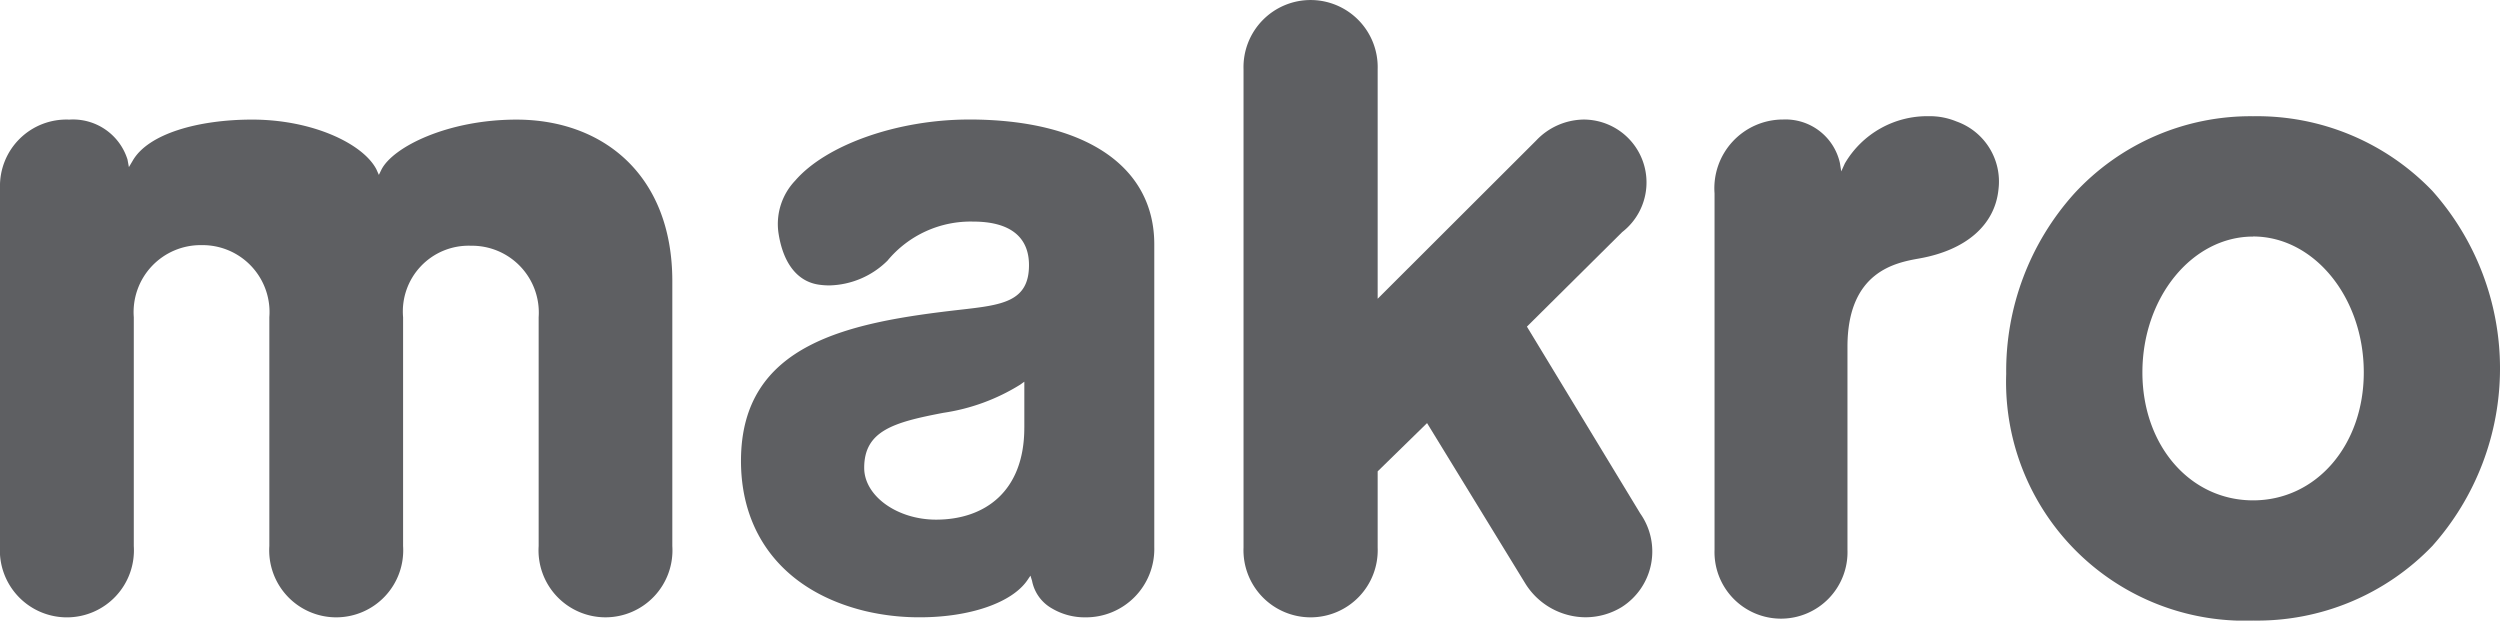
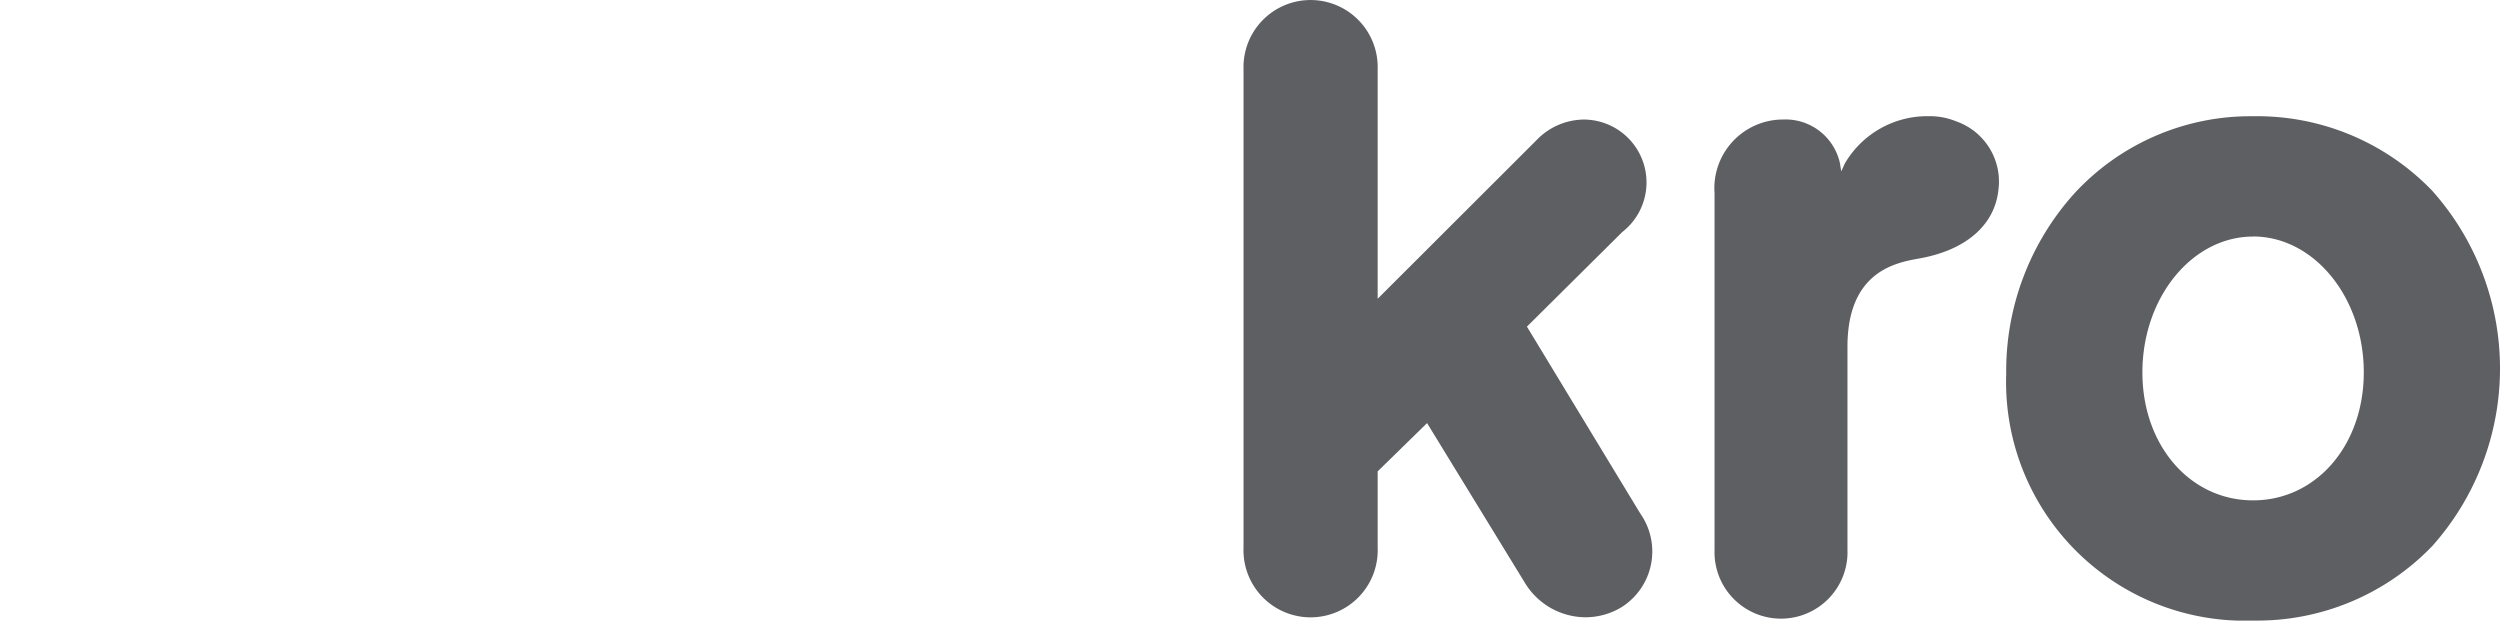
<svg xmlns="http://www.w3.org/2000/svg" width="118.485" height="29.412" viewBox="0 0 118.485 29.412">
  <defs>
    <style>.a{fill:#5e5f62;}</style>
  </defs>
  <path class="a" d="M2205.116,27.655a3.38,3.38,0,0,0,2.85,1.6,3.3,3.3,0,0,0,1.717-.482,3.123,3.123,0,0,0,.881-4.436l-5.372-8.857L2209.707,11a2.98,2.98,0,0,0-1.827-5.334,3.153,3.153,0,0,0-2.249.993l-7.513,7.5V3.279a3.18,3.18,0,1,0-6.357,0V25.951a3.181,3.181,0,1,0,6.357,0V22.34l2.341-2.288,4.638,7.572.02.031Z" transform="translate(-2132.825 0)" />
  <path class="a" d="M3025.1,205.113a3.258,3.258,0,0,0-3.227,3.5v16.892a3.152,3.152,0,1,0,6.3,0v-9.624c0-3.577,2.3-3.986,3.408-4.183,2.215-.394,3.582-1.588,3.749-3.274a3.02,3.02,0,0,0-1.99-3.218,3.3,3.3,0,0,0-1.314-.25,4.523,4.523,0,0,0-3.979,2.242l-.169.374-.064-.4a2.64,2.64,0,0,0-2.716-2.058Z" transform="translate(-2940.614 -199.449)" />
  <path class="a" d="M3547.731,228.793a11.313,11.313,0,0,1-11.7-11.692,12.575,12.575,0,0,1,3.217-8.538,11.35,11.35,0,0,1,8.484-3.673,11.509,11.509,0,0,1,8.494,3.536,12.643,12.643,0,0,1,0,16.832,11.515,11.515,0,0,1-8.494,3.534Zm0-18.2c-2.892,0-5.245,2.888-5.245,6.437,0,3.457,2.254,6.065,5.245,6.065s5.247-2.608,5.247-6.065C3552.978,213.477,3550.623,210.589,3547.731,210.589Z" transform="translate(-3440.949 -199.381)" />
-   <path class="a" d="M22.307,216.623a3.169,3.169,0,0,1,3.232,3.388v10.845a3.174,3.174,0,1,0,6.335,0V218.3c0-5.035-3.29-7.655-7.388-7.655-3.236,0-5.848,1.285-6.4,2.374l-.12.246-.12-.269c-.637-1.214-3.031-2.352-5.884-2.352-2.535,0-4.934.661-5.669,1.959l-.174.293-.066-.36a2.706,2.706,0,0,0-2.767-1.891A3.148,3.148,0,0,0,.01,213.87v16.985a3.177,3.177,0,1,0,6.341,0V220.01a3.174,3.174,0,0,1,3.212-3.416,3.173,3.173,0,0,1,3.212,3.416v10.845a3.176,3.176,0,1,0,6.339,0V220.01a3.117,3.117,0,0,1,3.193-3.388Z" transform="translate(-0.01 -204.976)" />
-   <path class="a" d="M1319.4,225.268c0,3.03-1.884,4.355-4.183,4.355-1.84,0-3.4-1.119-3.405-2.446-.007-1.771,1.41-2.17,3.747-2.616a9.514,9.514,0,0,0,3.647-1.336l.195-.14v2.183Zm-2.62-14.608c-3.374,0-6.761,1.19-8.236,2.892a2.983,2.983,0,0,0-.8,2.447c.21,1.458.893,2.342,1.925,2.488a3.427,3.427,0,0,0,.5.035,4.039,4.039,0,0,0,2.746-1.173,5.116,5.116,0,0,1,4.062-1.852c1.73,0,2.645.713,2.645,2.064,0,1.742-1.285,1.889-3.228,2.11-5.3.6-10.422,1.584-10.422,7.167,0,3.6,2.139,6.2,5.87,7.113a11.094,11.094,0,0,0,2.613.3c2.367,0,4.366-.692,5.092-1.761l.144-.212.076.245a1.919,1.919,0,0,0,.949,1.311,3.038,3.038,0,0,0,1.569.419,3.238,3.238,0,0,0,3.275-3.32v-14.36c0-3.7-3.283-5.914-8.781-5.914Z" transform="translate(-1270.854 -204.995)" />
</svg>